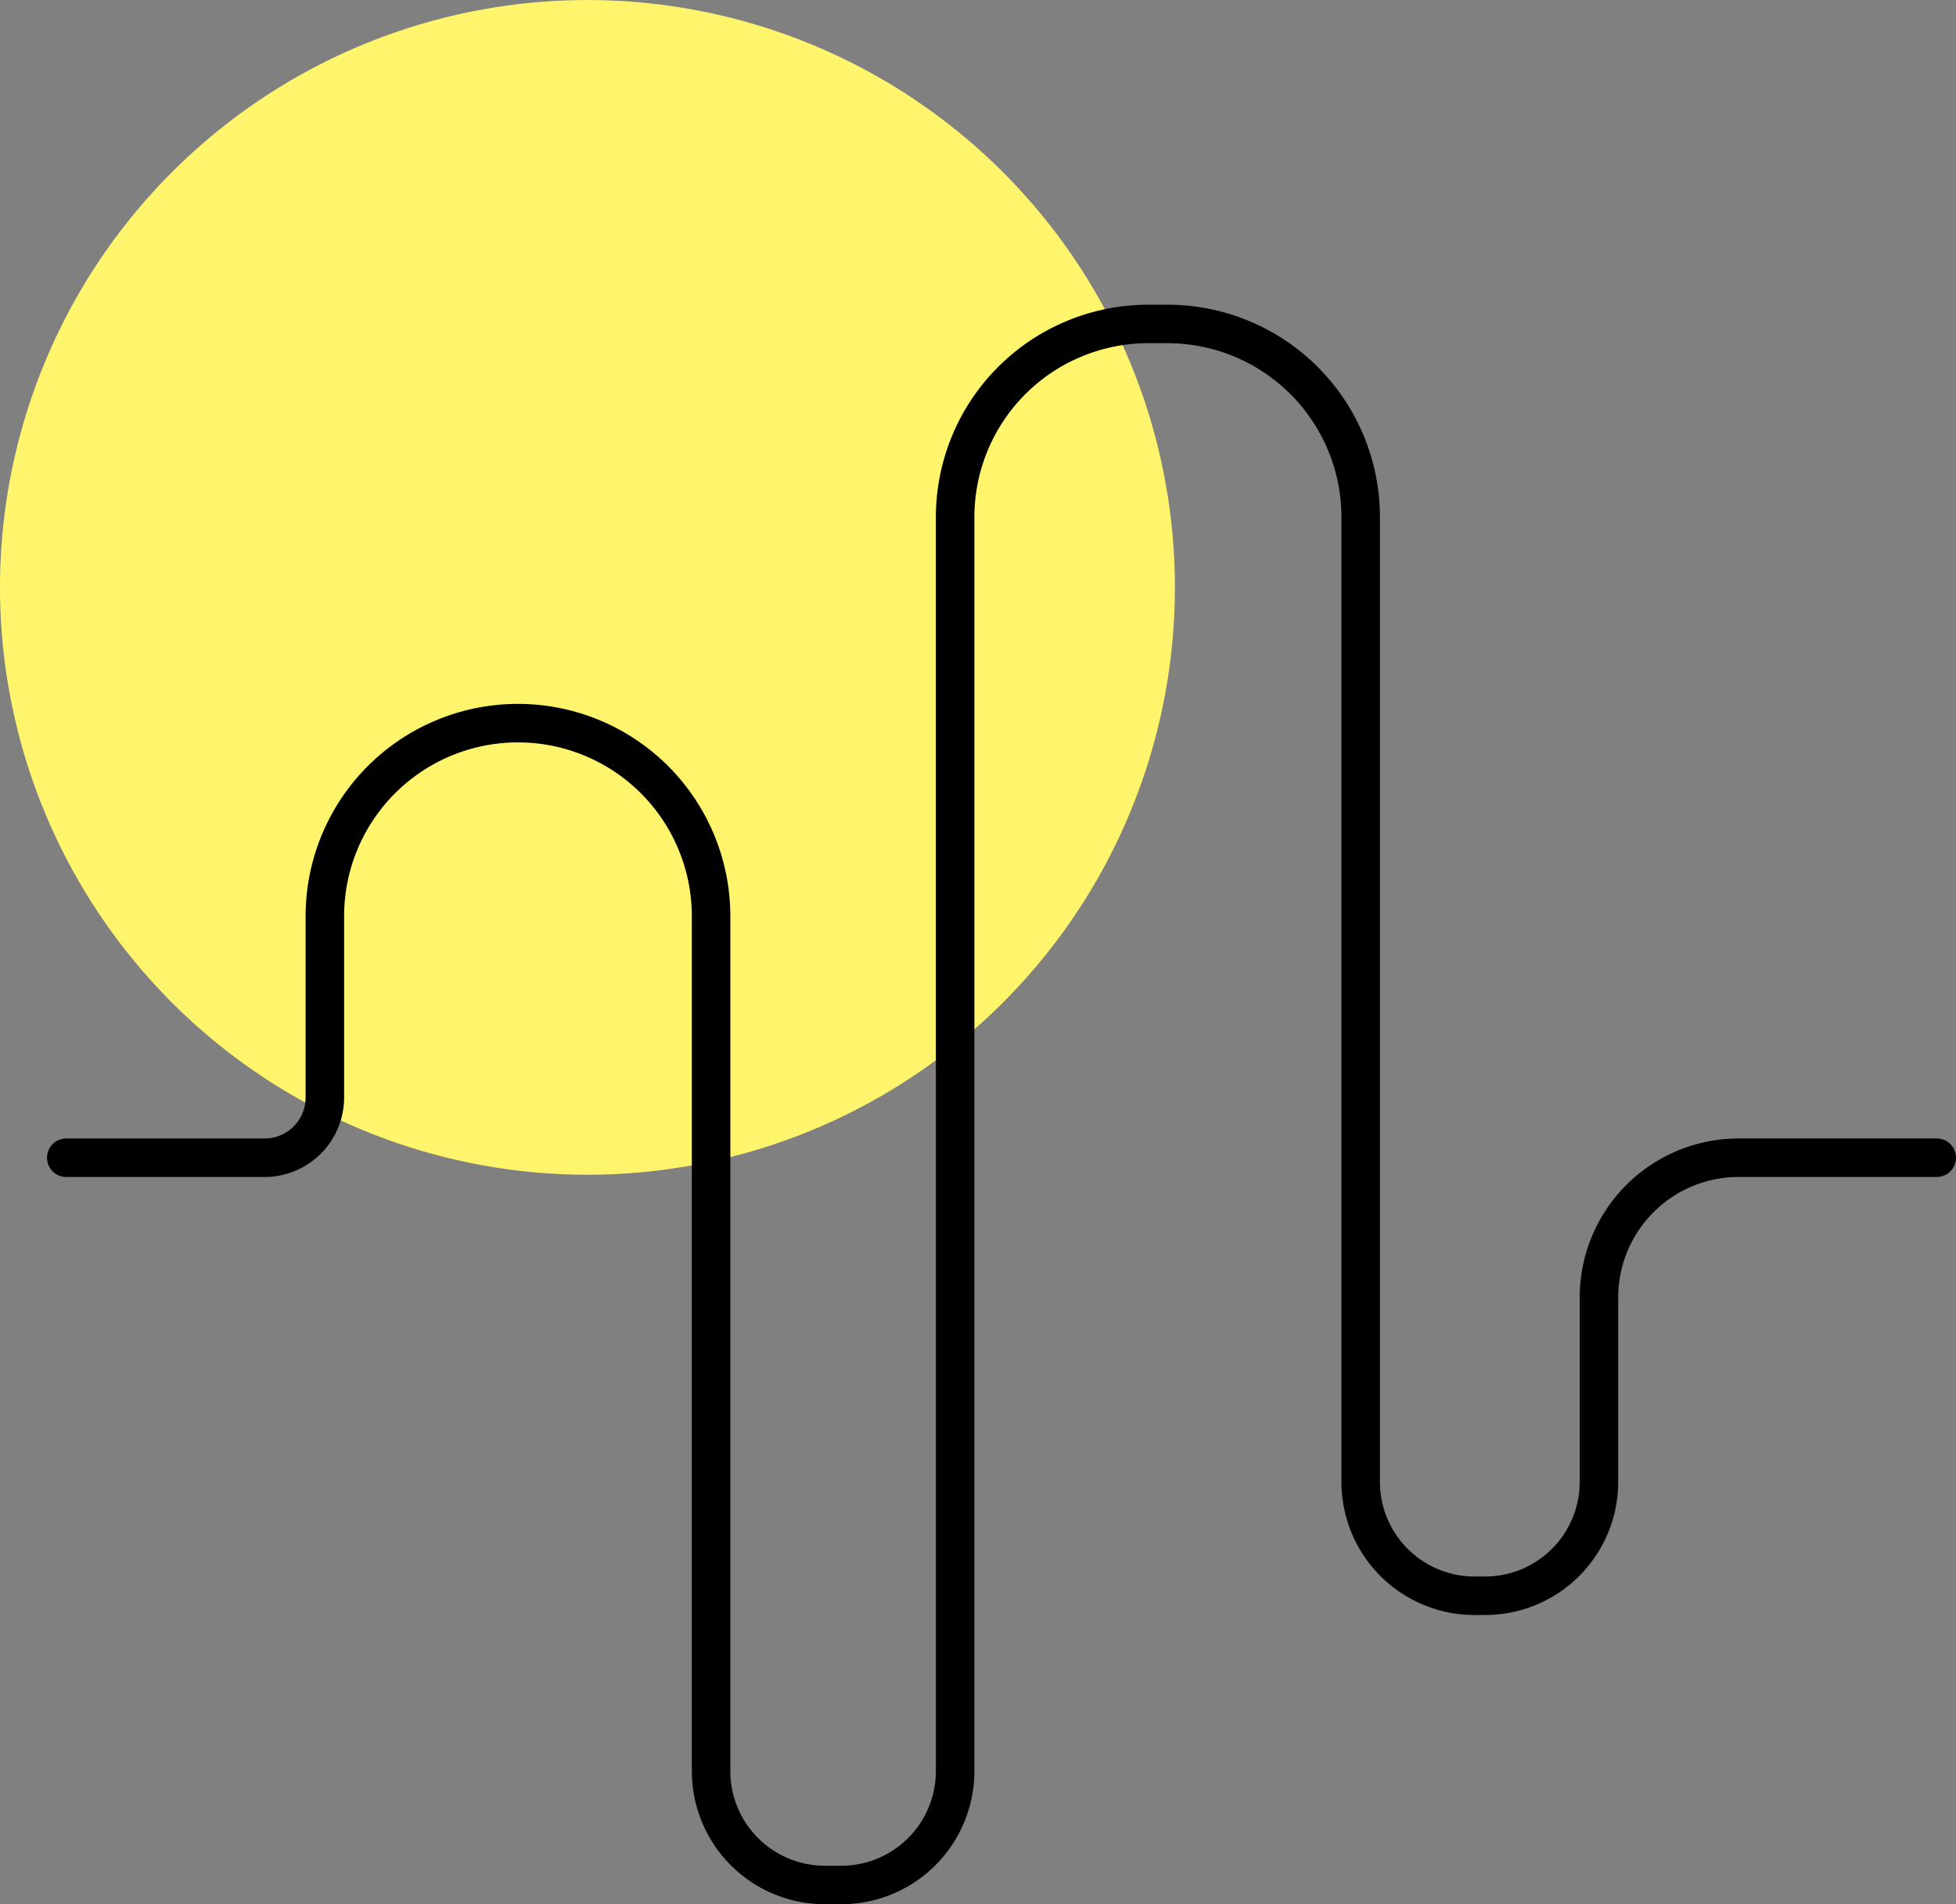
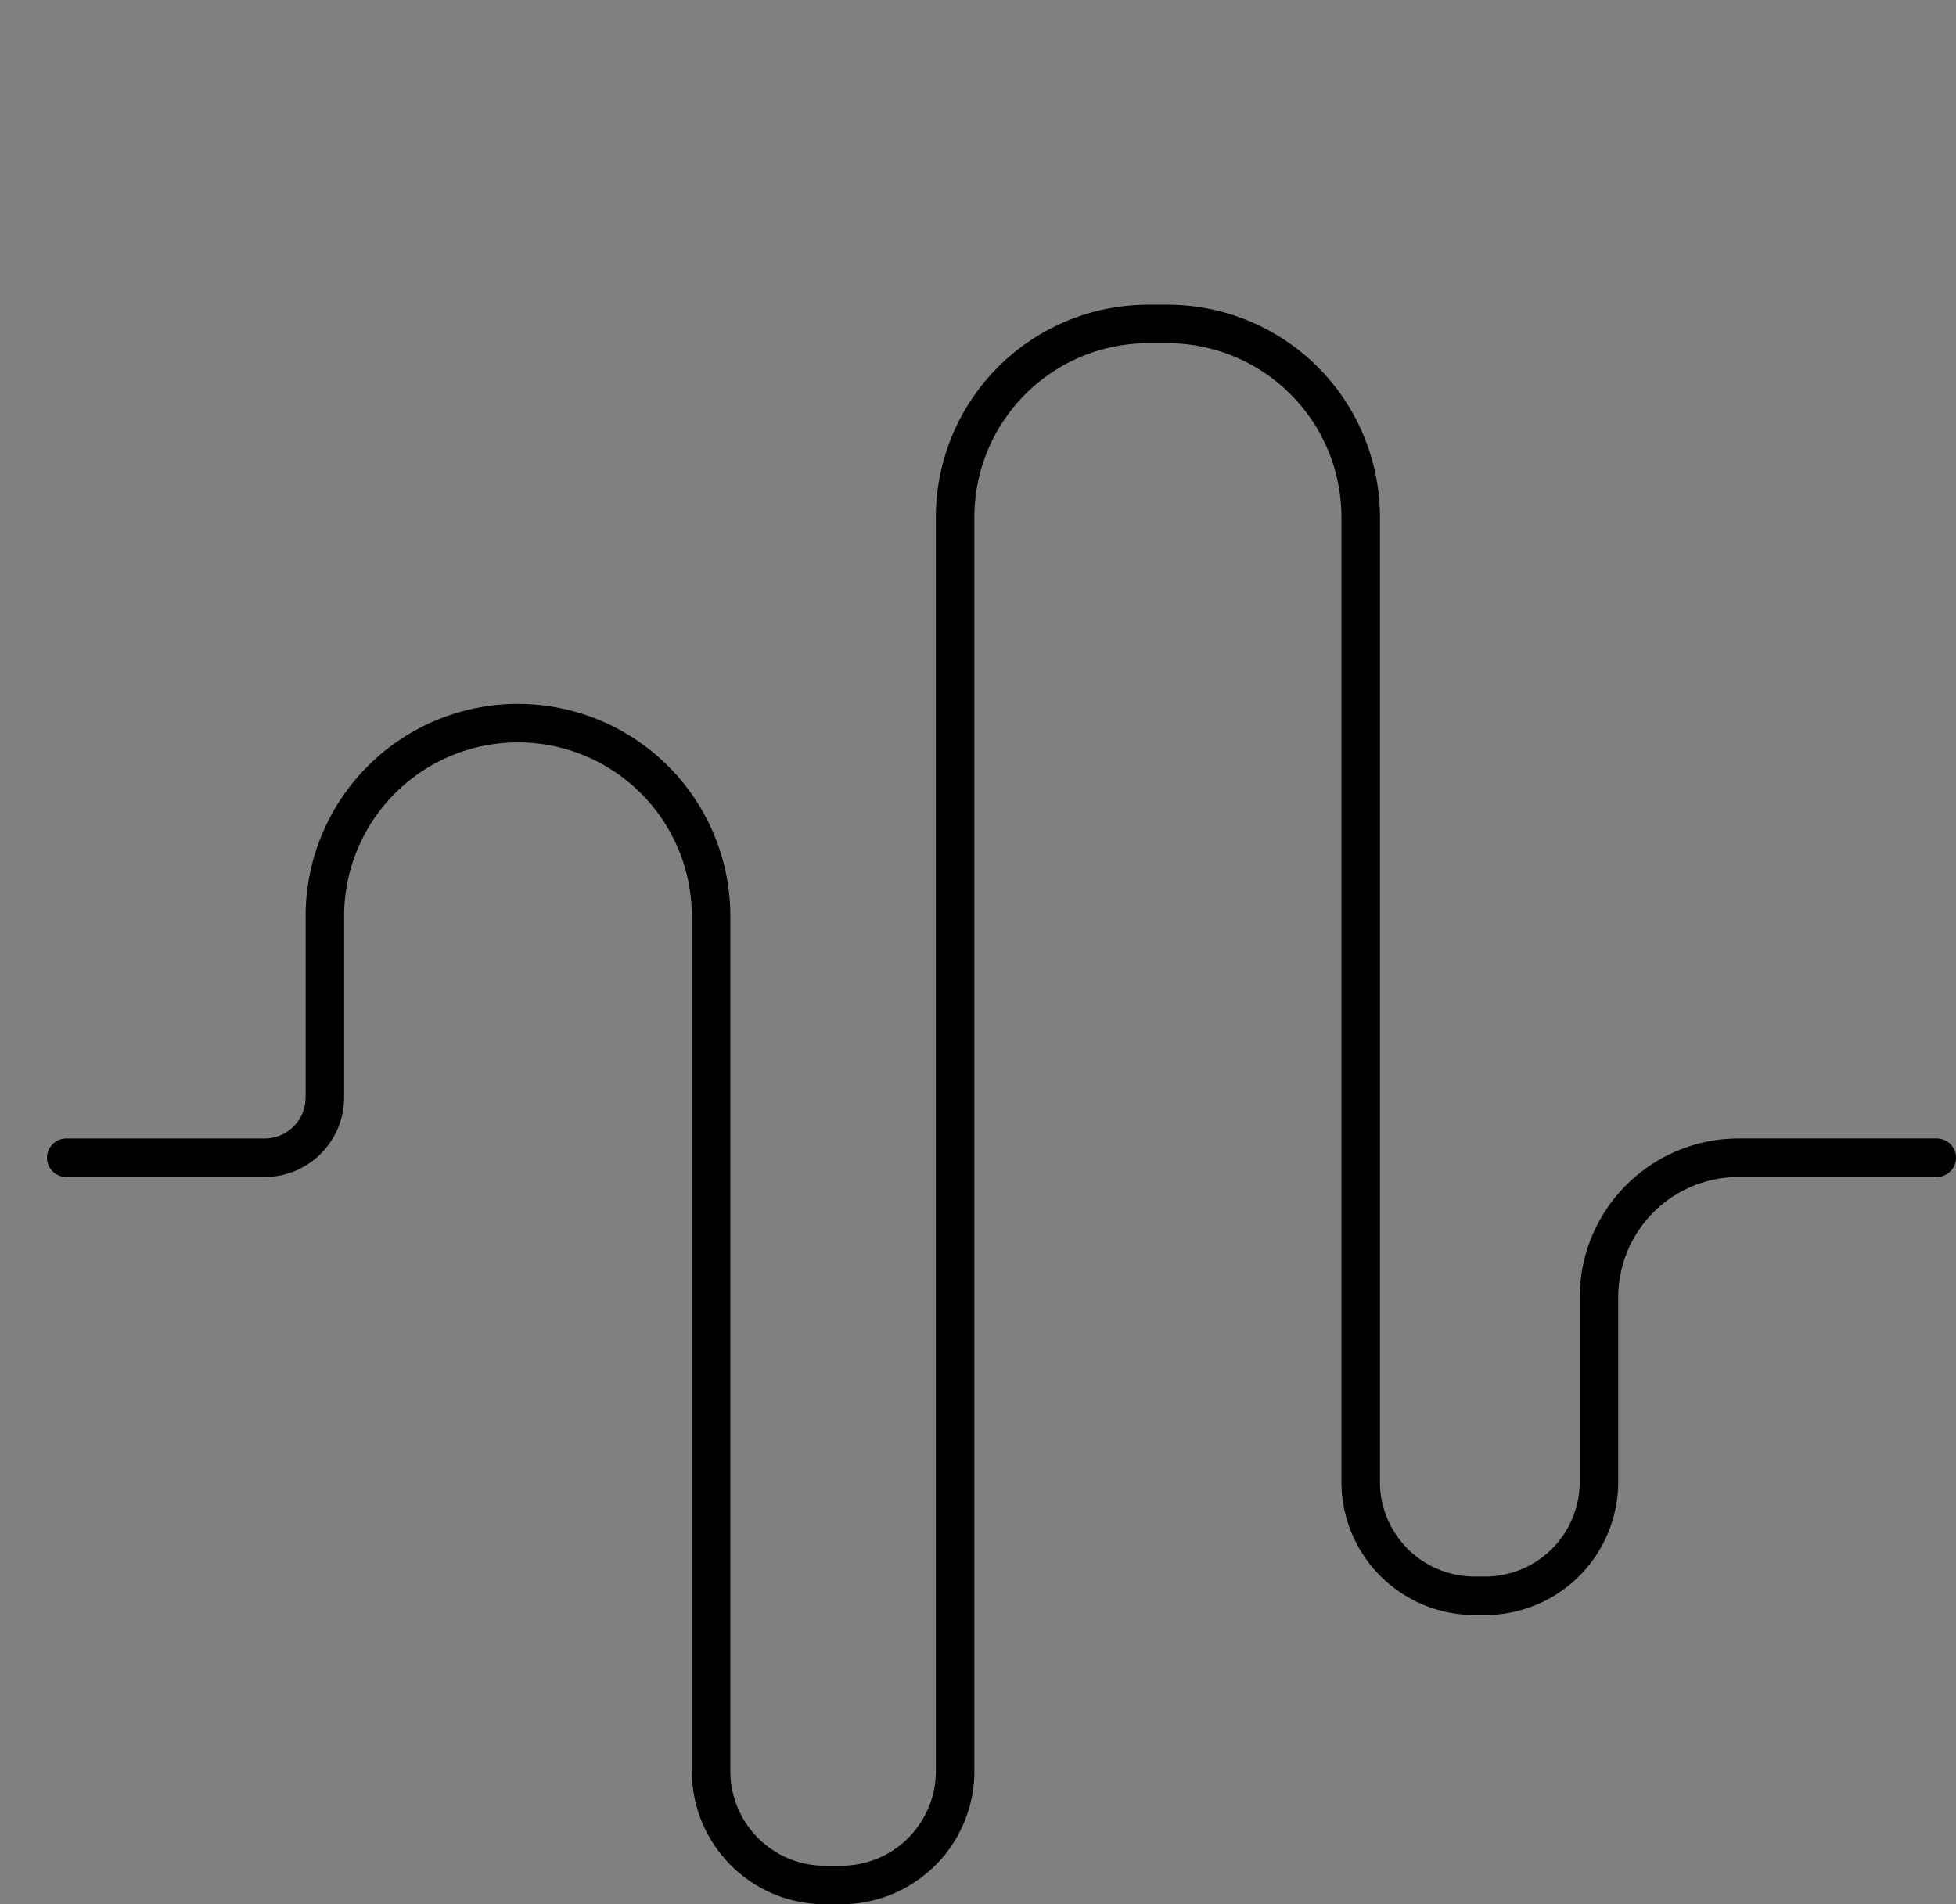
<svg xmlns="http://www.w3.org/2000/svg" id="Group_2296" data-name="Group 2296" width="50.8" height="49.466" viewBox="0 0 50.8 49.466">
  <rect x="0" y="0" width="50.8" height="49.466" fill="#808080" stroke="none" />
-   <path id="Path_1074" data-name="Path 1074" d="M15.255,30.515A15.257,15.257,0,1,0,0,15.255H0A15.256,15.256,0,0,0,15.254,30.515Z" fill="#fff56d" />
  <path id="Path_1075" data-name="Path 1075" d="M51.879,37.792H46.732a3.63,3.63,0,0,0-3.626,3.625v4.8a2.957,2.957,0,0,1-2.953,2.954h-.28a2.957,2.957,0,0,1-2.955-2.954V21.149A5.02,5.02,0,0,0,31.9,16.134h-.5a5.02,5.02,0,0,0-5.015,5.015V53.73a2.957,2.957,0,0,1-2.954,2.954H23a2.957,2.957,0,0,1-2.953-2.954V31.519a5.015,5.015,0,0,0-10.031,0v4.709a1.566,1.566,0,0,1-1.564,1.565H3.3" transform="translate(-1.579 -7.719)" fill="none" stroke="#000" stroke-linecap="round" stroke-linejoin="round" stroke-width="1" />
</svg>